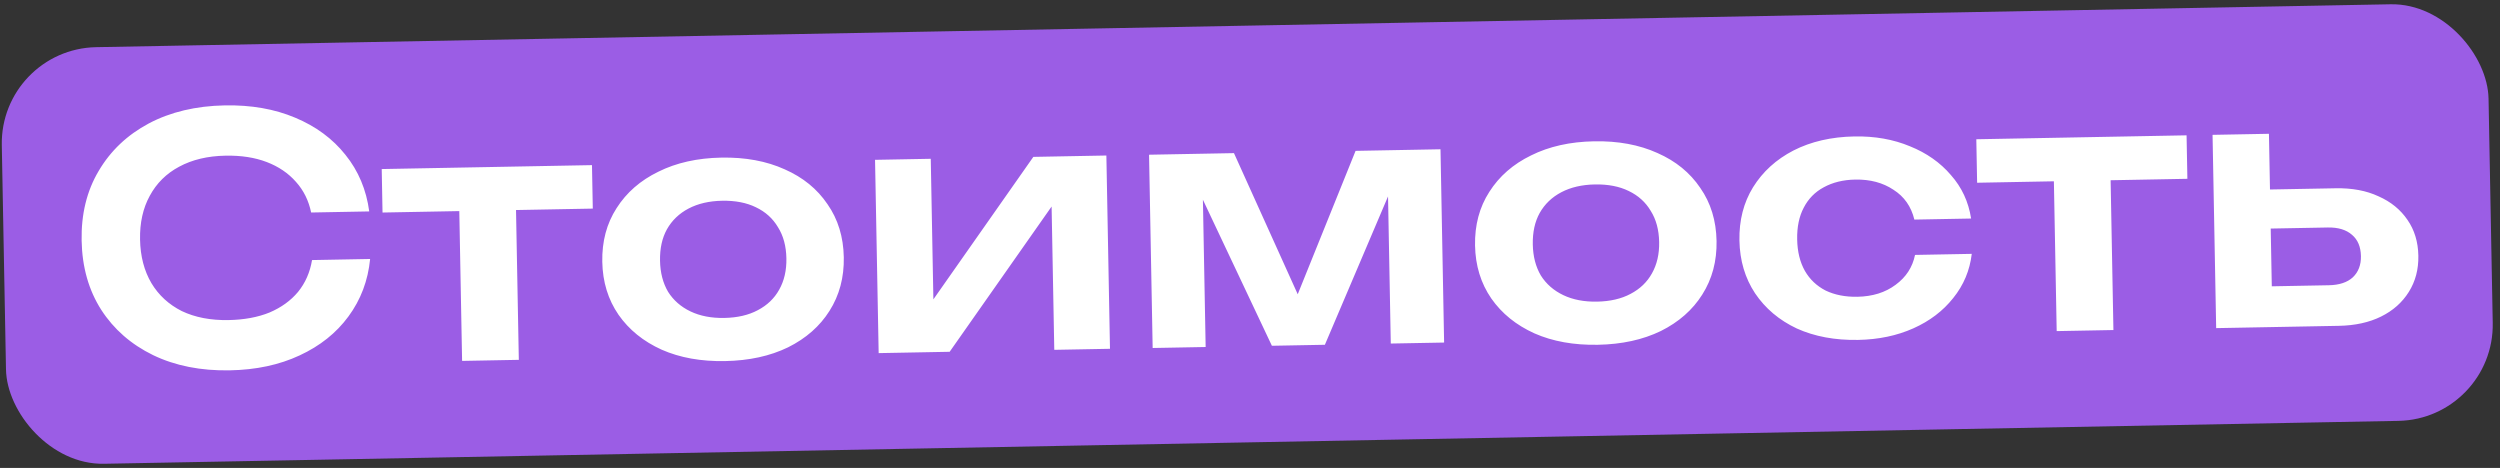
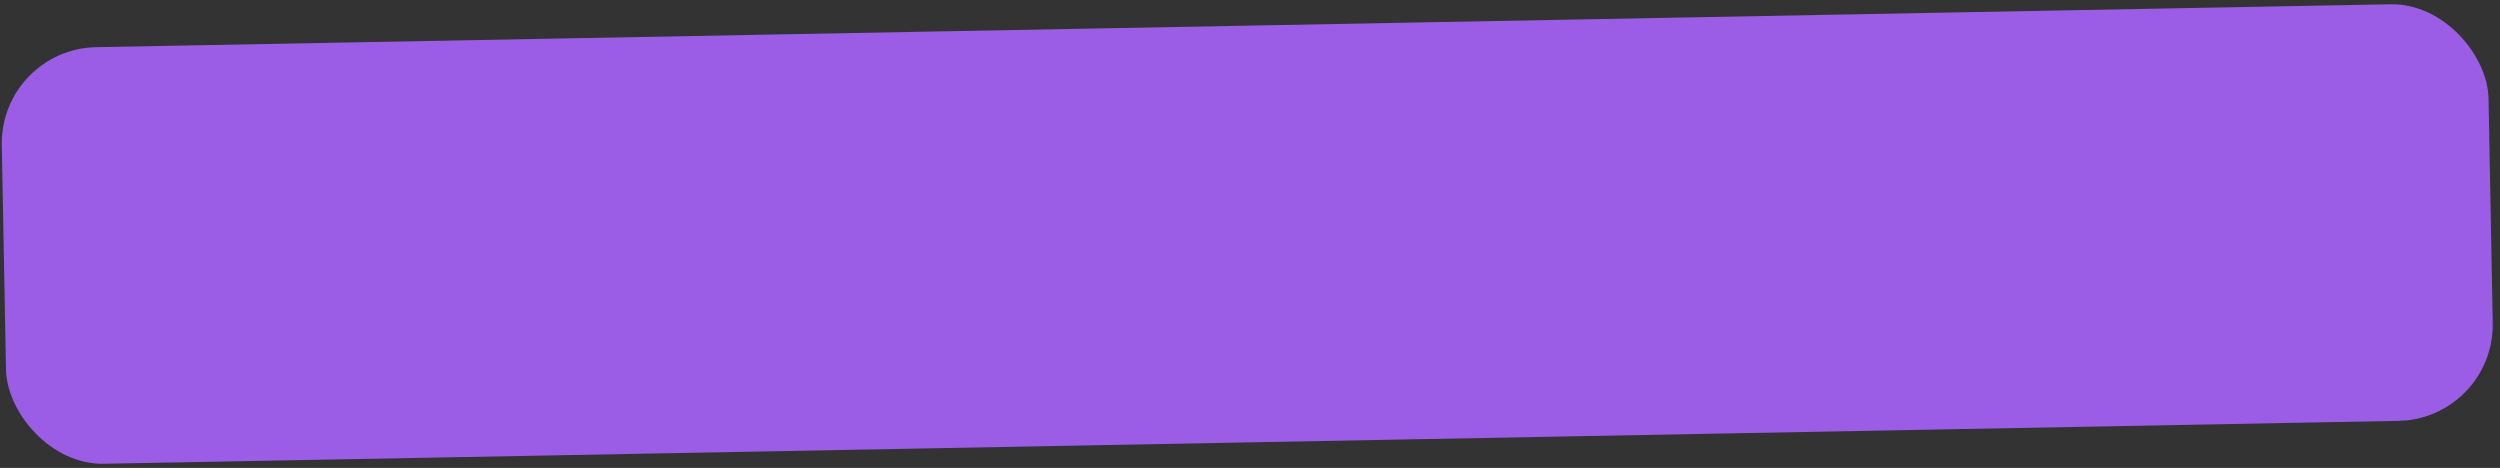
<svg xmlns="http://www.w3.org/2000/svg" width="390" height="73" viewBox="0 0 390 73" fill="none">
  <rect x="0" y="0" width="390" height="73" fill="#333333" stroke="none" />
  <rect y="7.639" width="388" height="65" rx="15" transform="rotate(-1.071 0 7.639)" fill="#9B5DE5" />
-   <path d="M57.739 40.401C57.413 43.764 56.285 46.754 54.355 49.37C52.46 51.949 49.918 53.976 46.729 55.449C43.576 56.922 39.951 57.696 35.853 57.773C31.331 57.857 27.34 57.066 23.881 55.399C20.458 53.731 17.763 51.379 15.798 48.341C13.832 45.268 12.811 41.664 12.734 37.531C12.656 33.398 13.543 29.777 15.393 26.668C17.243 23.523 19.847 21.054 23.206 19.259C26.601 17.464 30.559 16.524 35.081 16.44C39.178 16.363 42.83 17.002 46.036 18.355C49.277 19.709 51.893 21.639 53.884 24.146C55.91 26.652 57.149 29.598 57.6 32.982L48.539 33.151C48.151 31.286 47.361 29.692 46.17 28.372C44.979 27.016 43.458 25.984 41.607 25.276C39.756 24.569 37.612 24.238 35.174 24.284C32.383 24.336 29.973 24.911 27.944 26.009C25.95 27.071 24.423 28.584 23.364 30.547C22.305 32.475 21.799 34.747 21.848 37.361C21.897 39.975 22.487 42.243 23.619 44.166C24.749 46.053 26.331 47.508 28.365 48.53C30.433 49.516 32.862 49.983 35.653 49.931C38.091 49.886 40.222 49.492 42.045 48.751C43.869 47.975 45.35 46.905 46.491 45.541C47.631 44.141 48.36 42.484 48.678 40.57L57.739 40.401ZM71.581 29.222L80.43 29.057L80.936 56.135L72.087 56.3L71.581 29.222ZM59.548 26.372L92.349 25.76L92.476 32.542L59.674 33.155L59.548 26.372ZM113.117 56.329C109.372 56.399 106.074 55.807 103.224 54.552C100.373 53.263 98.13 51.449 96.496 49.112C94.861 46.74 94.015 43.981 93.956 40.837C93.897 37.658 94.64 34.87 96.185 32.473C97.73 30.041 99.903 28.145 102.705 26.785C105.506 25.39 108.779 24.657 112.524 24.587C116.268 24.517 119.566 25.127 122.418 26.417C125.268 27.671 127.493 29.485 129.092 31.858C130.726 34.195 131.573 36.954 131.632 40.133C131.691 43.277 130.948 46.065 129.403 48.497C127.893 50.893 125.737 52.789 122.936 54.184C120.135 55.544 116.861 56.259 113.117 56.329ZM112.991 49.599C115.04 49.561 116.782 49.157 118.216 48.388C119.686 47.619 120.797 46.555 121.549 45.198C122.336 43.806 122.712 42.173 122.677 40.3C122.641 38.393 122.205 36.775 121.367 35.448C120.564 34.085 119.414 33.046 117.916 32.332C116.454 31.617 114.698 31.279 112.649 31.317C110.636 31.355 108.894 31.759 107.424 32.528C105.954 33.298 104.826 34.379 104.039 35.772C103.287 37.129 102.929 38.761 102.964 40.669C102.999 42.541 103.418 44.159 104.221 45.522C105.059 46.849 106.226 47.87 107.724 48.584C109.222 49.298 110.977 49.637 112.991 49.599ZM137.071 55.086L136.507 24.934L145.198 24.772L145.674 50.261L143.49 49.718L161.201 24.473L172.594 24.26L173.157 54.412L164.467 54.574L163.982 28.609L166.166 29.204L148.146 54.879L137.071 55.086ZM179.815 54.287L179.252 24.136L192.499 23.888L203.946 49.225L201.084 49.278L211.47 23.534L224.718 23.286L225.281 53.438L216.962 53.593L216.458 26.621L218.259 26.587L206.681 53.785L198.415 53.94L185.831 27.299L187.579 27.214L188.082 54.133L179.815 54.287ZM249.268 53.785C245.523 53.855 242.225 53.263 239.375 52.008C236.524 50.719 234.281 48.905 232.647 46.568C231.012 44.196 230.166 41.437 230.107 38.293C230.048 35.114 230.791 32.326 232.336 29.929C233.881 27.497 236.054 25.601 238.856 24.241C241.657 22.846 244.93 22.113 248.675 22.043C252.419 21.973 255.717 22.583 258.569 23.873C261.419 25.127 263.644 26.941 265.243 29.314C266.877 31.651 267.724 34.41 267.783 37.589C267.842 40.733 267.099 43.521 265.554 45.953C264.044 48.349 261.888 50.245 259.087 51.64C256.286 53 253.012 53.715 249.268 53.785ZM249.142 47.055C251.191 47.017 252.933 46.613 254.367 45.844C255.837 45.075 256.948 44.011 257.7 42.654C258.487 41.261 258.863 39.629 258.828 37.756C258.792 35.849 258.356 34.231 257.518 32.904C256.715 31.541 255.565 30.502 254.067 29.788C252.605 29.073 250.849 28.735 248.8 28.773C246.787 28.811 245.045 29.214 243.575 29.984C242.105 30.754 240.977 31.835 240.19 33.228C239.438 34.585 239.08 36.217 239.115 38.125C239.15 39.997 239.569 41.615 240.372 42.978C241.21 44.305 242.378 45.326 243.875 46.04C245.373 46.754 247.128 47.093 249.142 47.055ZM307.595 39.602C307.29 42.187 306.326 44.484 304.702 46.494C303.114 48.502 301.041 50.078 298.482 51.222C295.924 52.365 293.055 52.967 289.876 53.026C286.272 53.093 283.081 52.499 280.301 51.244C277.555 49.952 275.383 48.12 273.784 45.746C272.22 43.373 271.409 40.631 271.351 37.522C271.292 34.378 272 31.608 273.475 29.213C274.984 26.782 277.087 24.87 279.782 23.476C282.512 22.082 285.679 21.352 289.283 21.285C292.462 21.225 295.352 21.736 297.952 22.819C300.551 23.866 302.682 25.363 304.344 27.311C306.04 29.223 307.09 31.483 307.492 34.091L298.642 34.256C298.145 32.215 297.056 30.663 295.375 29.599C293.729 28.499 291.74 27.971 289.408 28.014C287.536 28.049 285.9 28.451 284.501 29.219C283.136 29.951 282.096 31.014 281.38 32.405C280.663 33.761 280.323 35.411 280.359 37.354C280.395 39.262 280.796 40.898 281.564 42.261C282.331 43.59 283.41 44.612 284.802 45.328C286.228 46.009 287.878 46.331 289.75 46.296C292.117 46.252 294.102 45.632 295.705 44.436C297.344 43.239 298.357 41.682 298.745 39.767L307.595 39.602ZM320.337 24.574L329.187 24.409L329.693 51.487L320.843 51.652L320.337 24.574ZM308.304 21.724L341.105 21.111L341.232 27.894L308.431 28.507L308.304 21.724ZM345.722 51.187L345.158 21.036L353.955 20.871L354.476 48.744L351.538 44.718L363.302 44.498C364.927 44.467 366.174 44.055 367.042 43.262C367.91 42.433 368.331 41.329 368.306 39.951C368.279 38.503 367.816 37.398 366.919 36.638C366.02 35.842 364.759 35.459 363.133 35.489L351.423 35.708L351.309 29.614L364.344 29.371C366.923 29.322 369.157 29.74 371.047 30.624C372.971 31.471 374.478 32.697 375.568 34.303C376.658 35.873 377.223 37.735 377.263 39.89C377.303 42.01 376.808 43.892 375.778 45.537C374.749 47.182 373.306 48.463 371.45 49.381C369.595 50.3 367.395 50.782 364.851 50.83L345.722 51.187Z" fill="white" />
</svg>